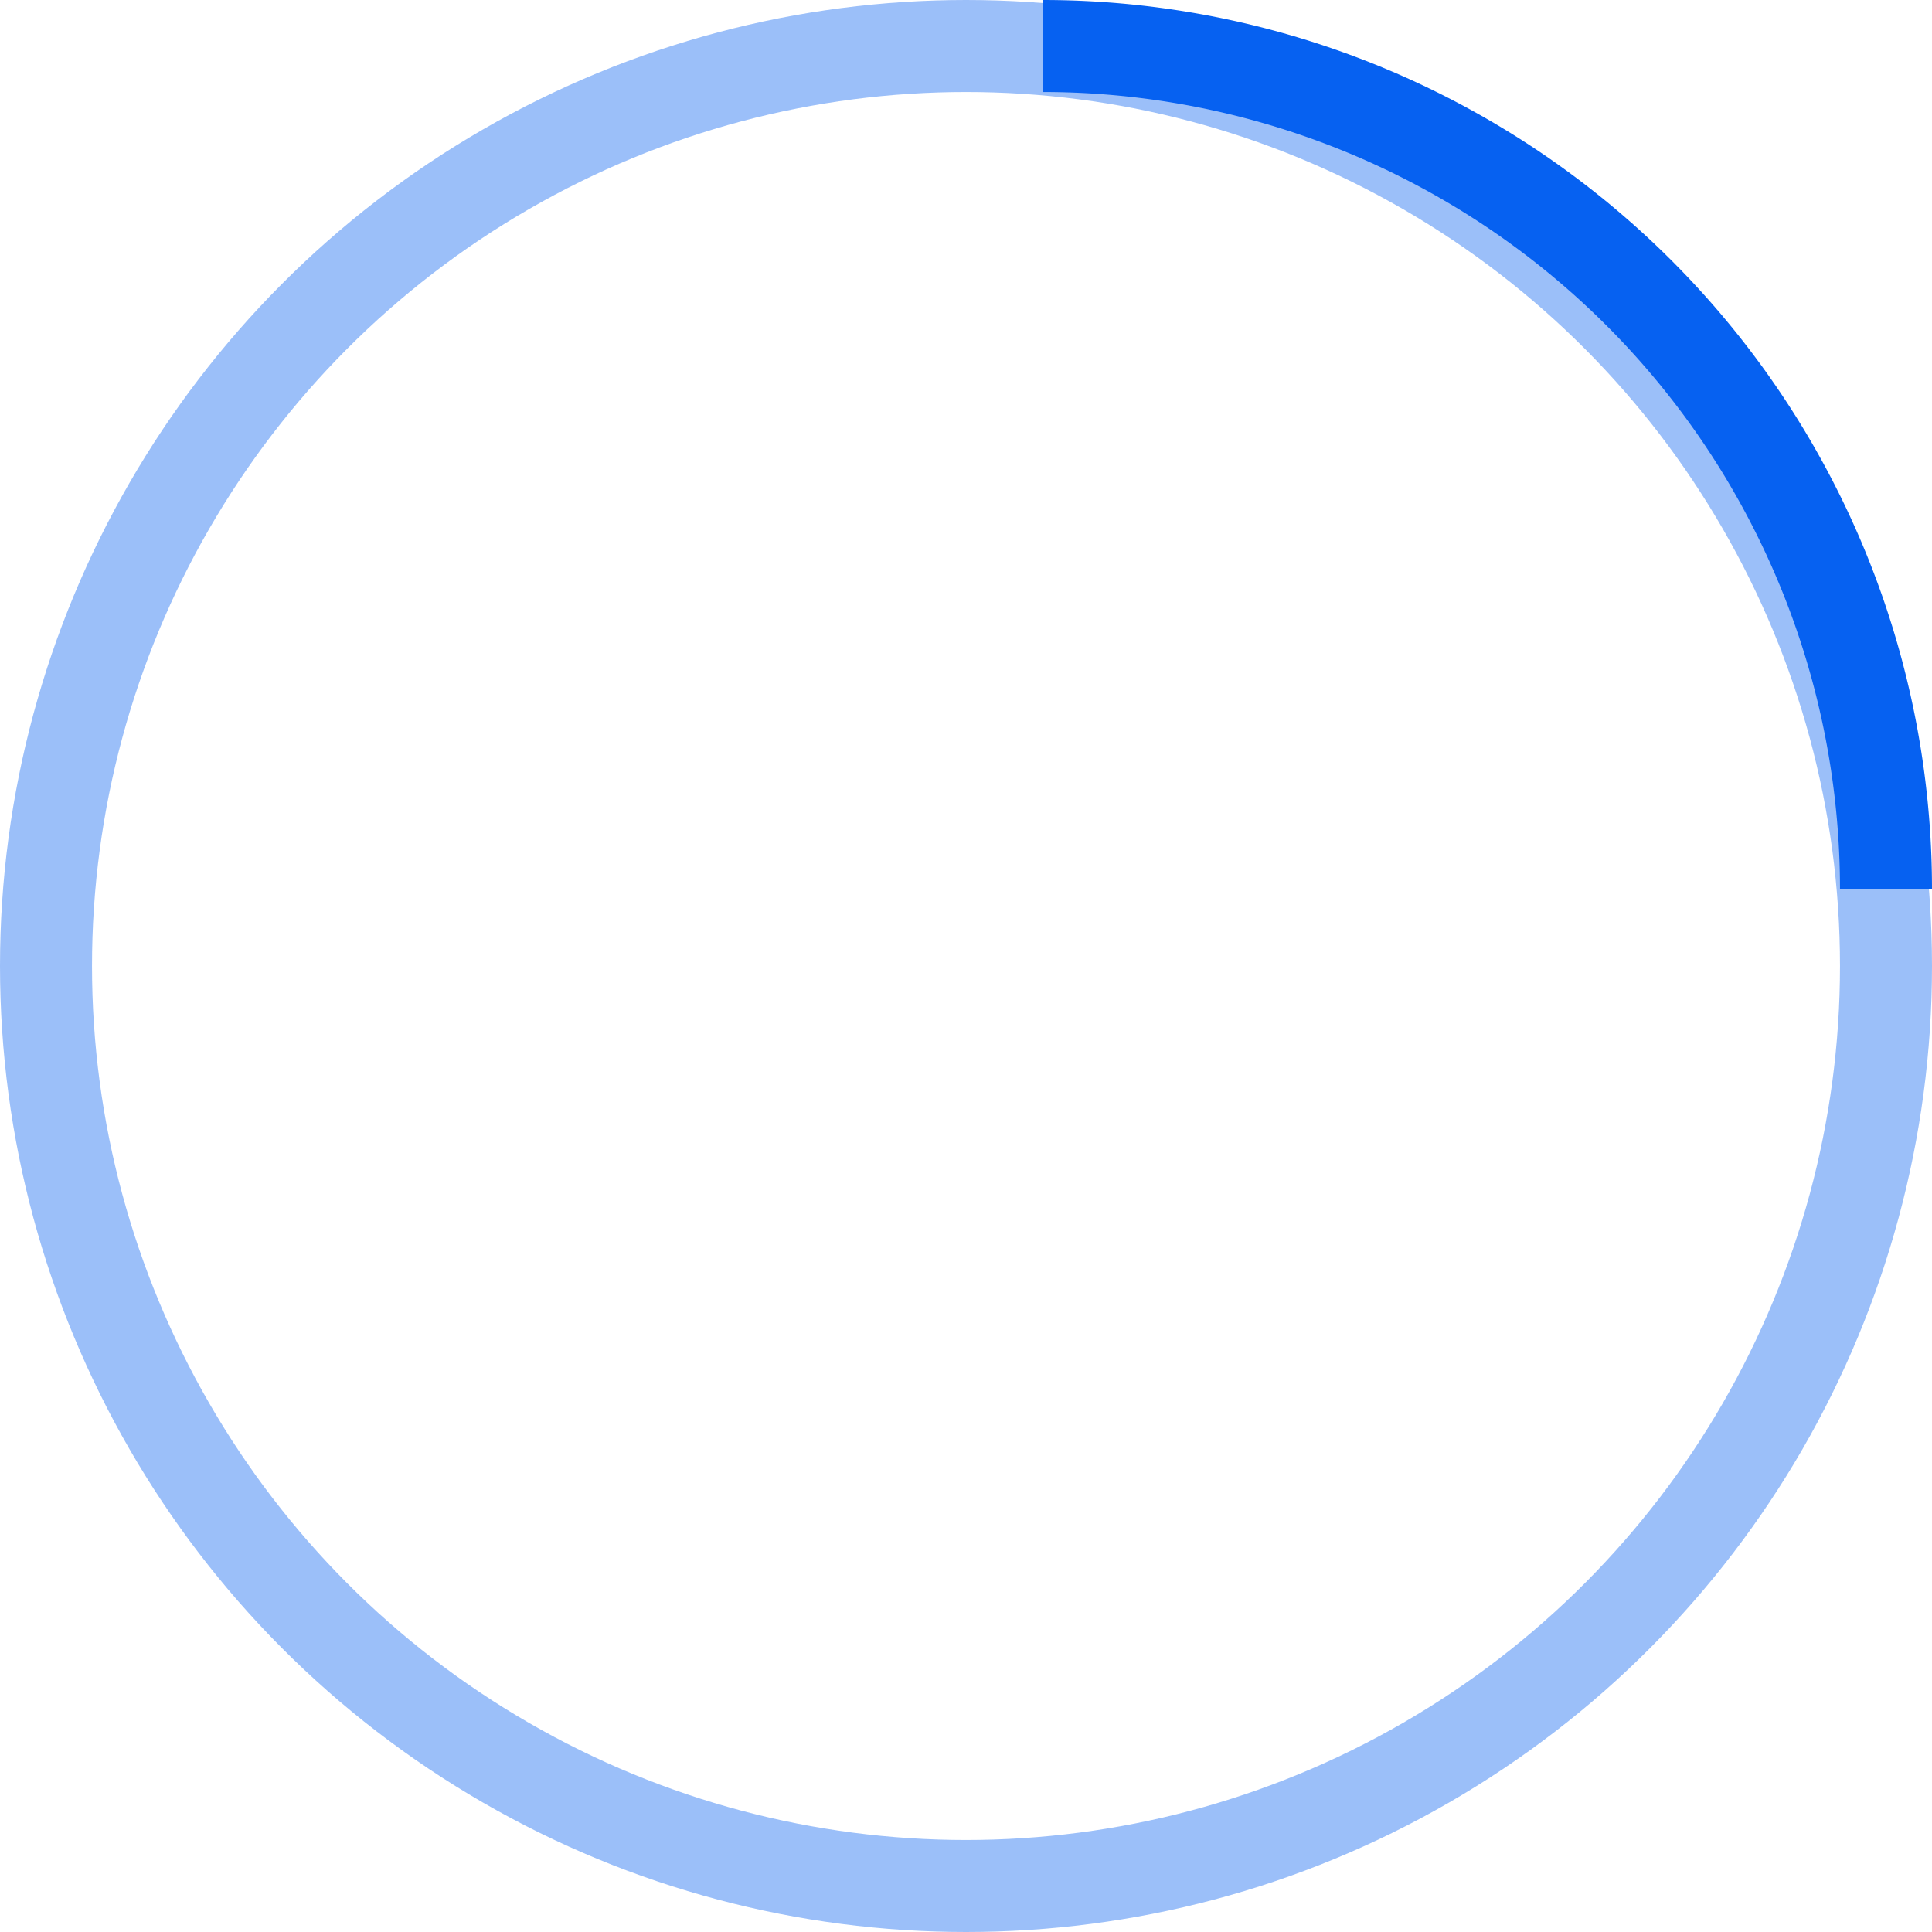
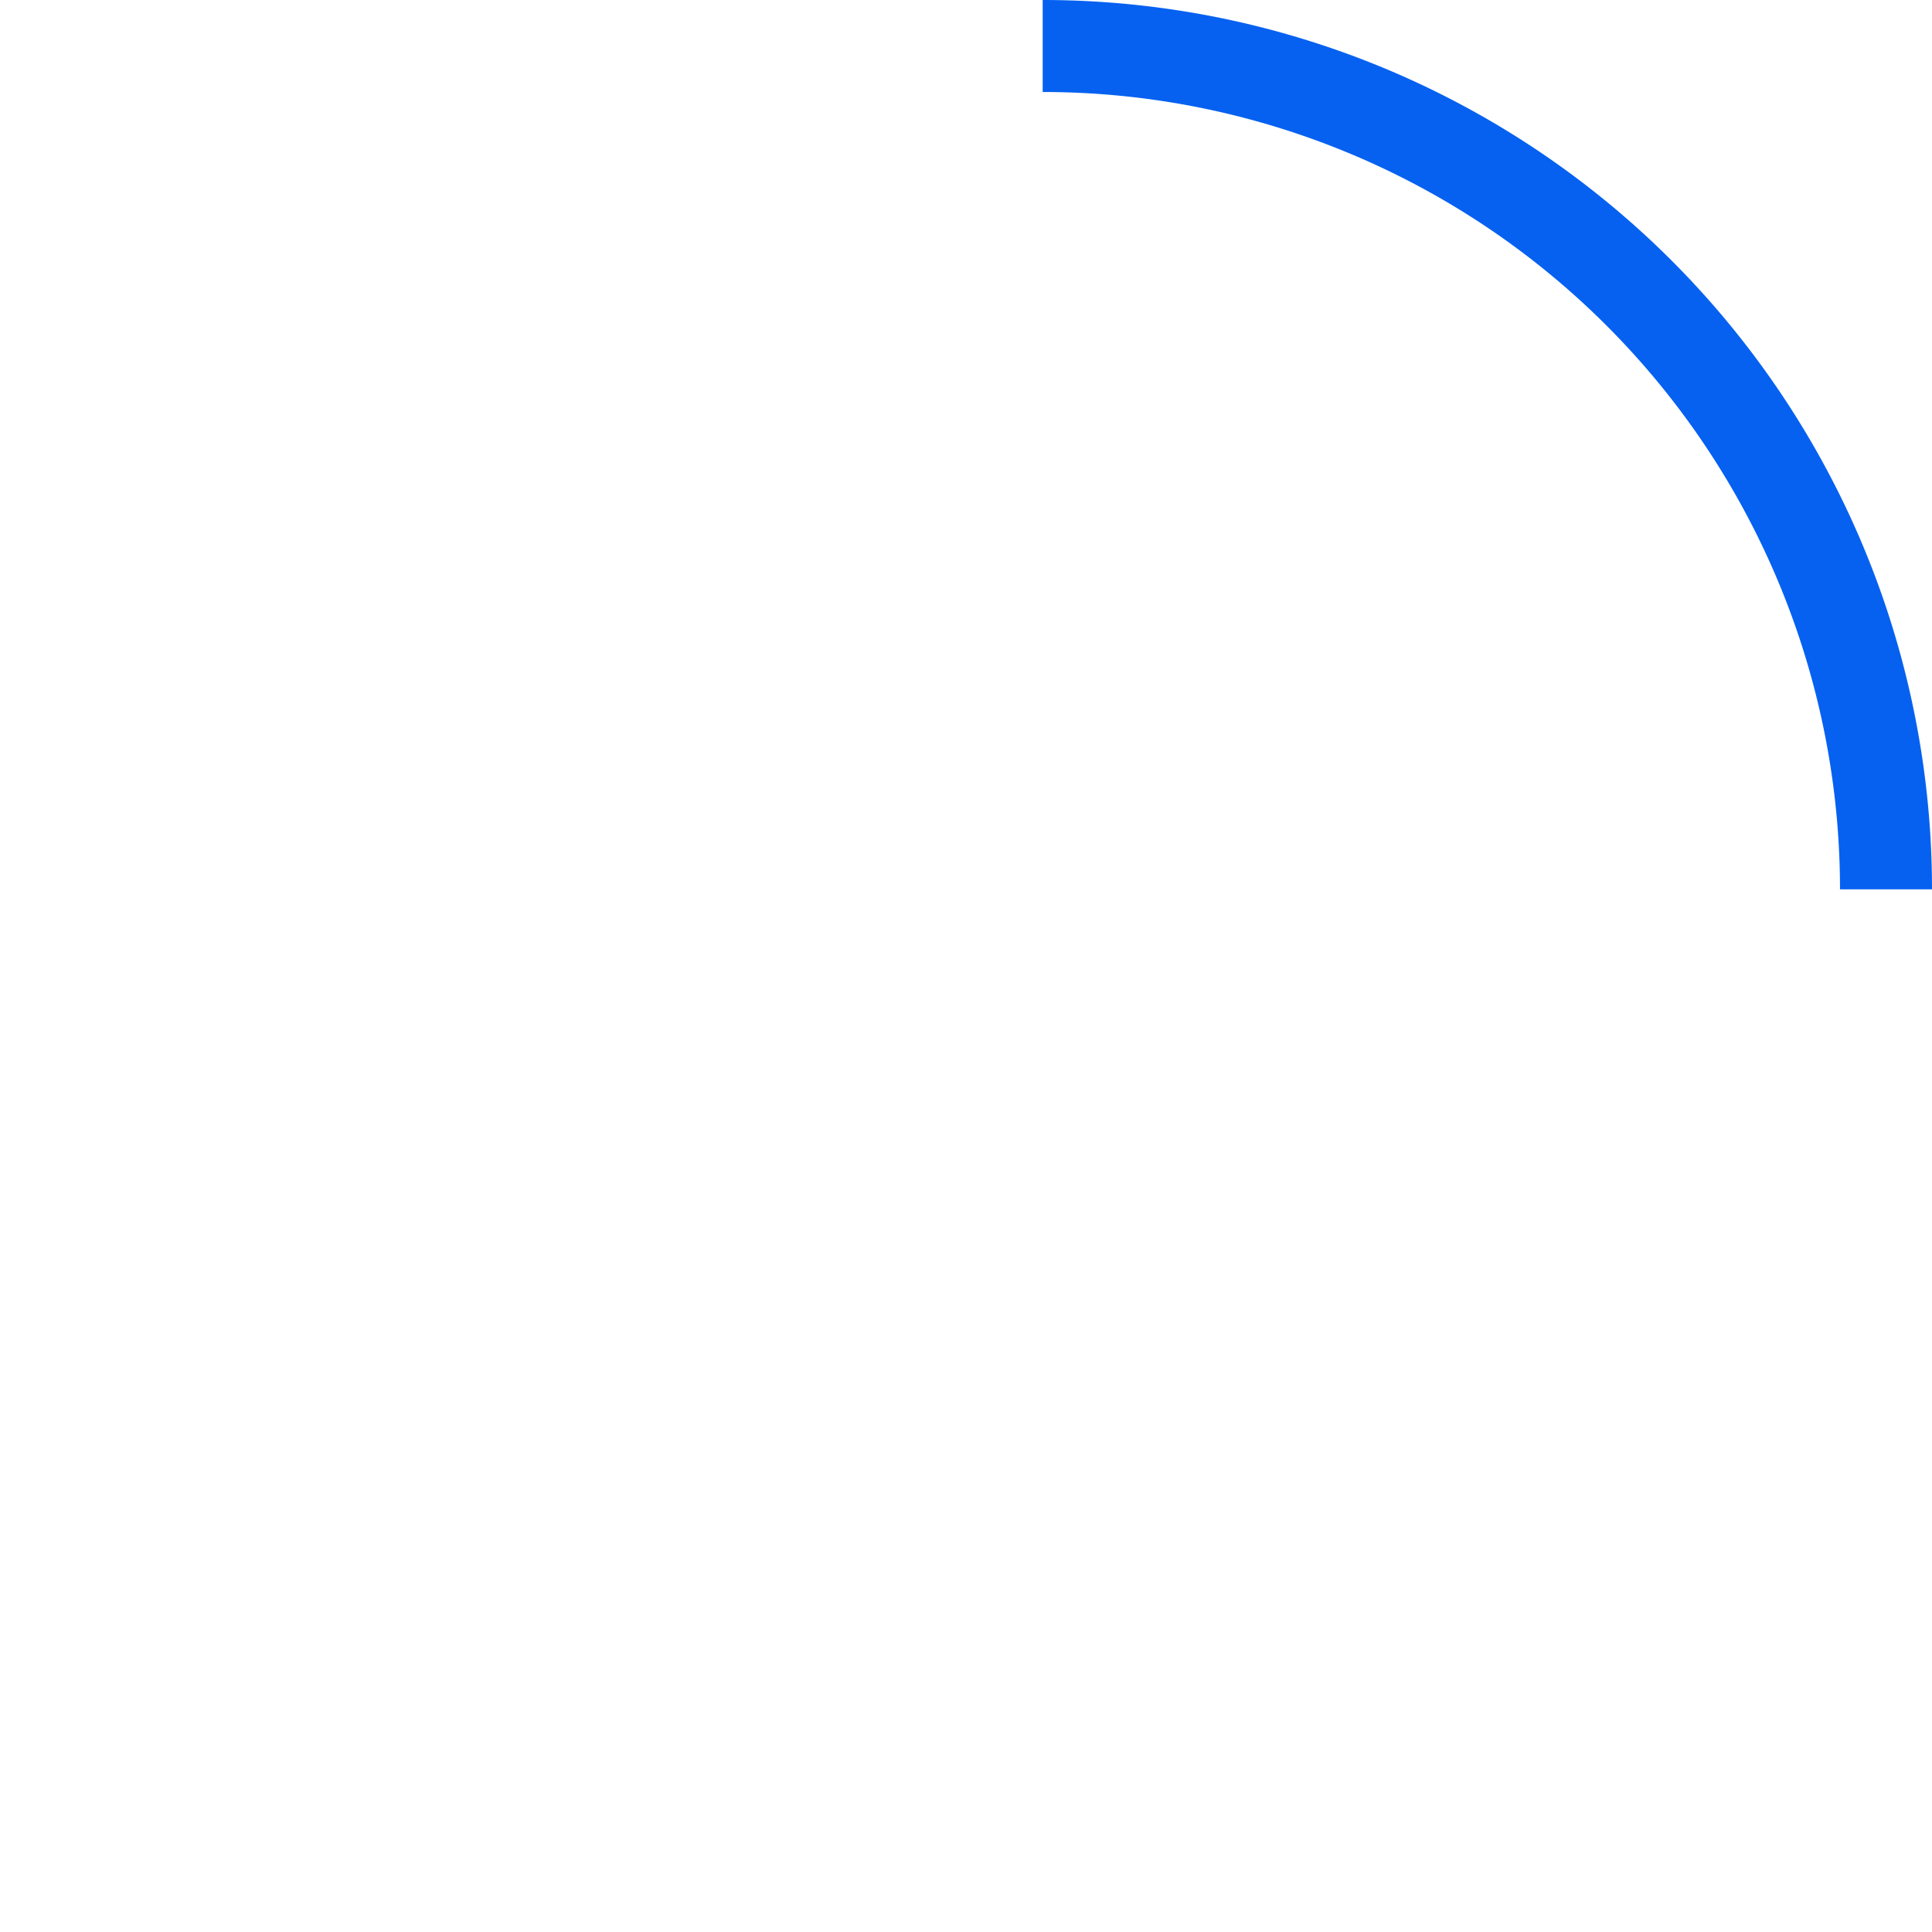
<svg xmlns="http://www.w3.org/2000/svg" id="l-circle" width="42" height="42" viewBox="0 0 42 42">
-   <circle id="Ellipse_16" data-name="Ellipse 16" cx="20" cy="20" r="20" transform="translate(1 1)" opacity="0.4" stroke="#0661f1" stroke-linecap="square" stroke-miterlimit="10" stroke-width="2" fill="none" />
  <path id="Path_334" data-name="Path 334" d="M12,1A18.333,18.333,0,0,1,30.333,19.333" transform="translate(10.667 0)" fill="none" stroke="#0661f1" stroke-miterlimit="10" stroke-width="2" />
</svg>